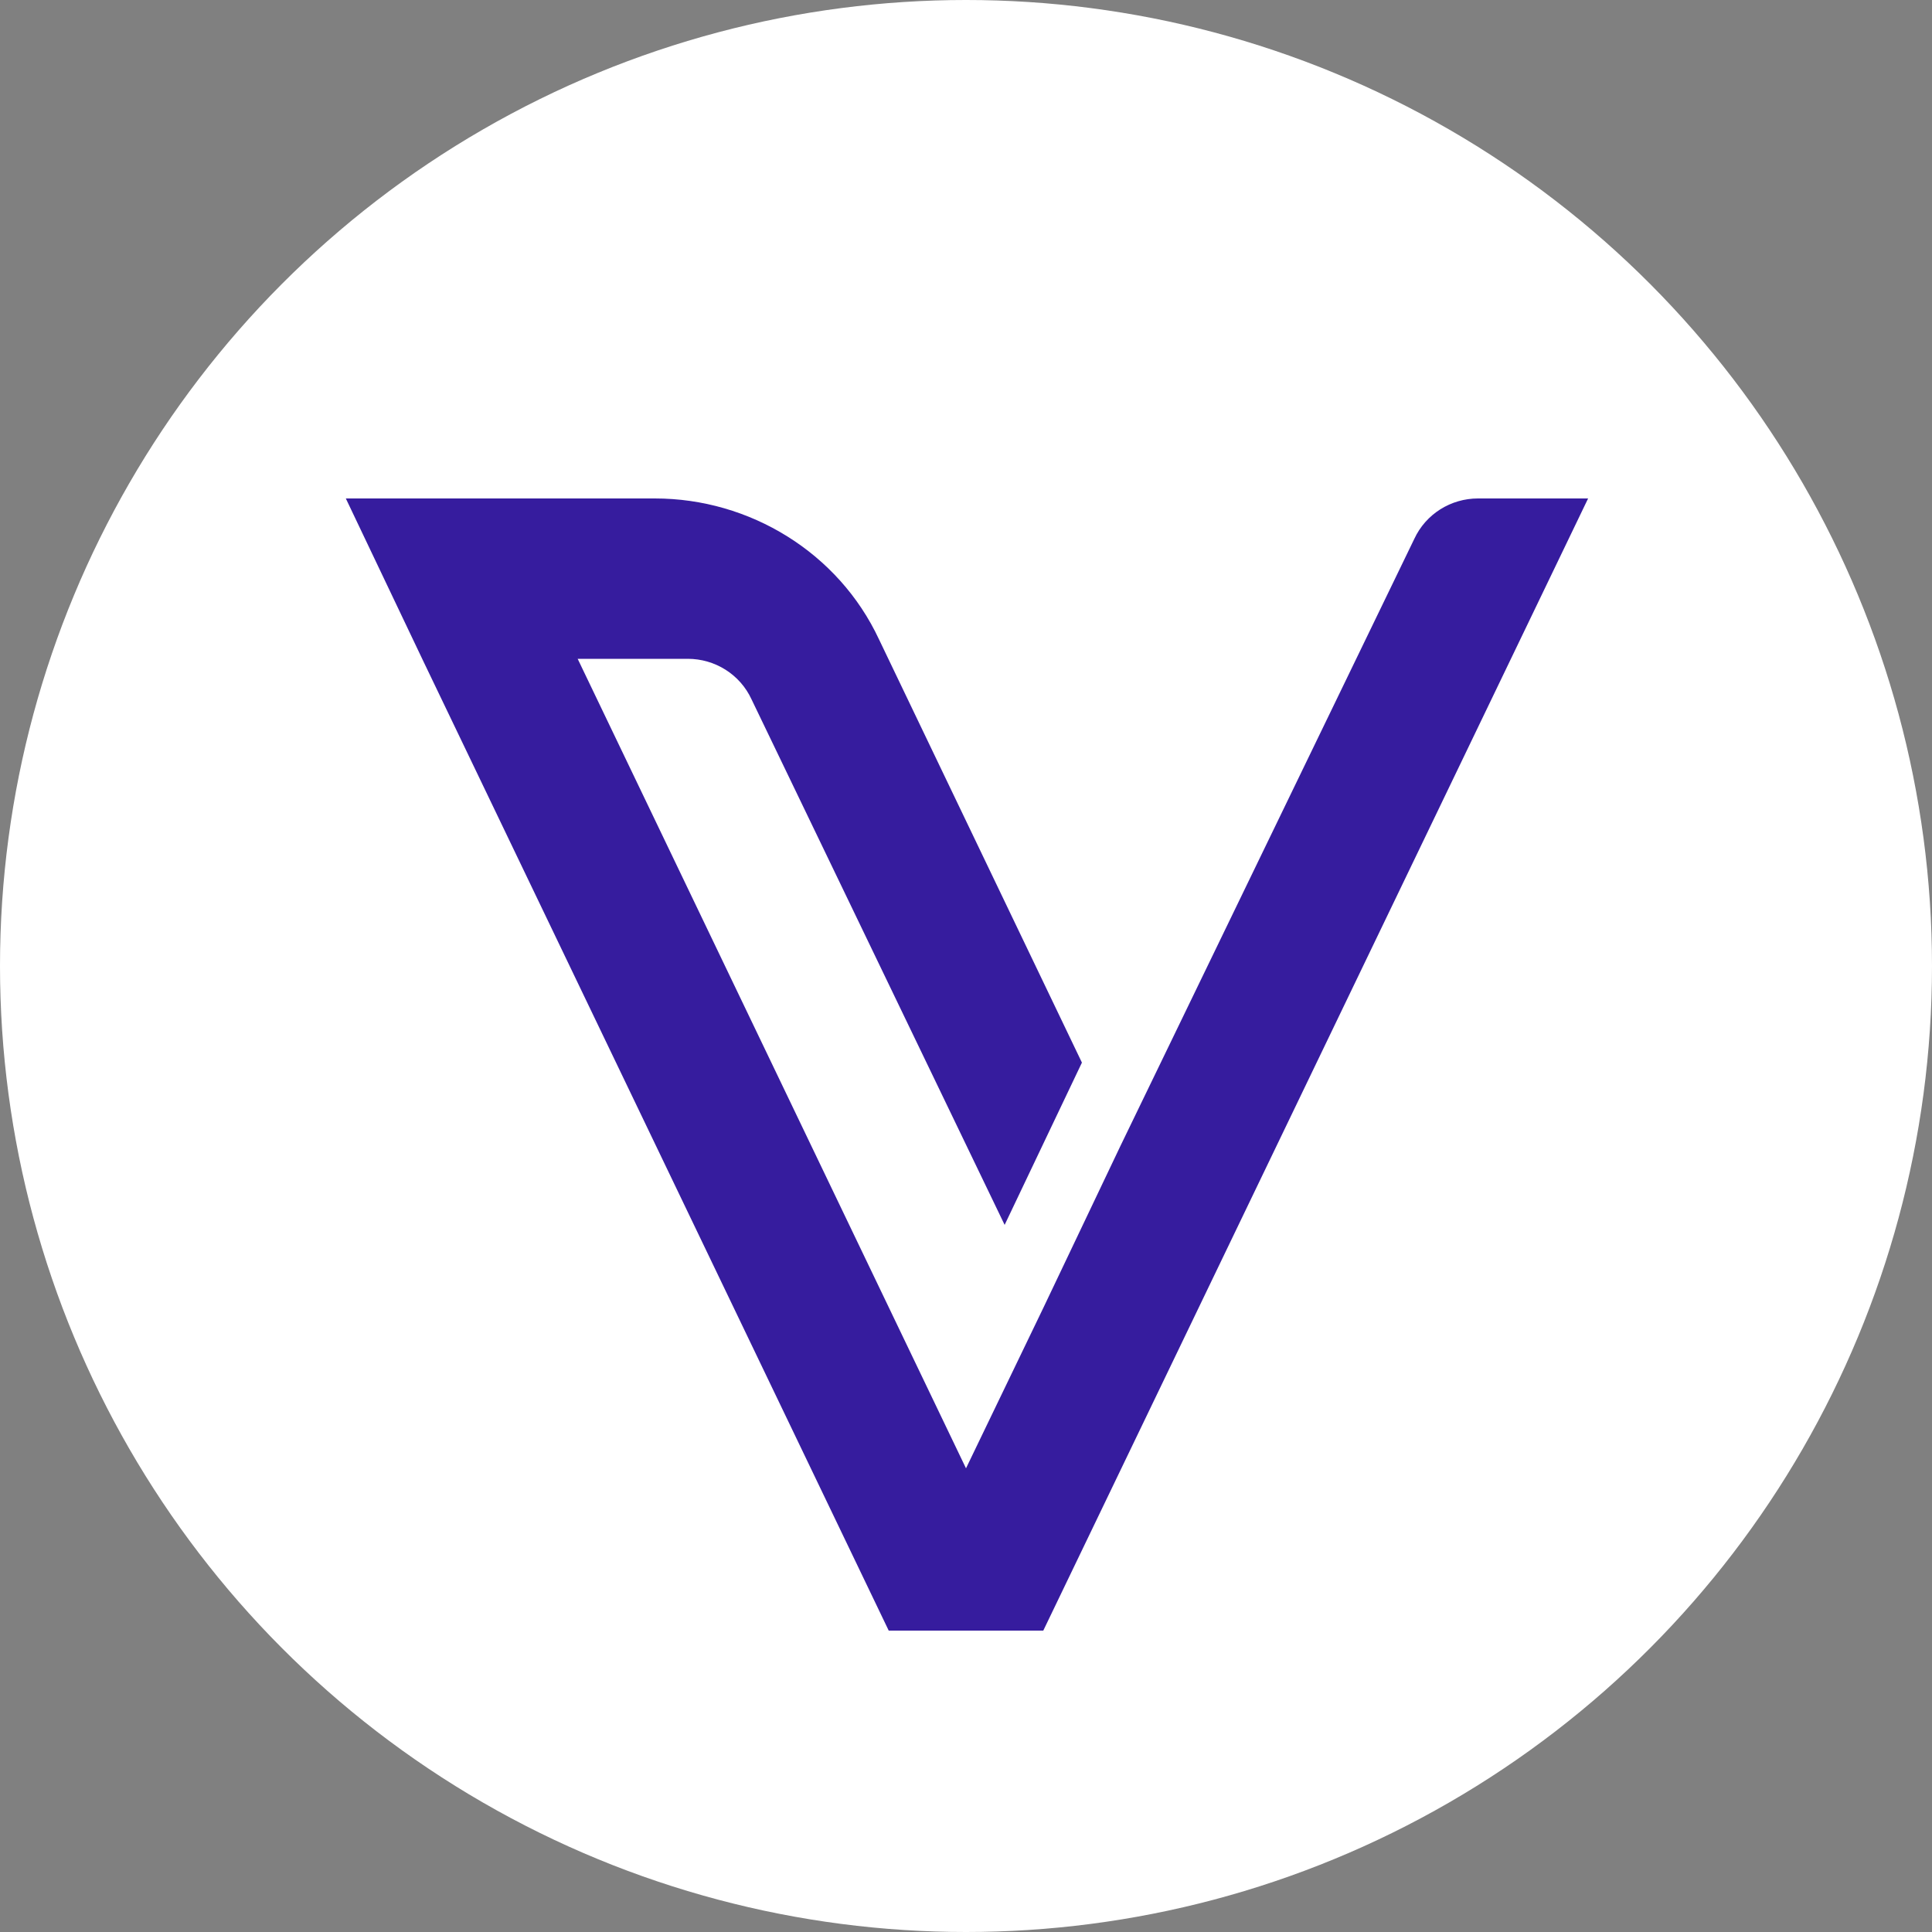
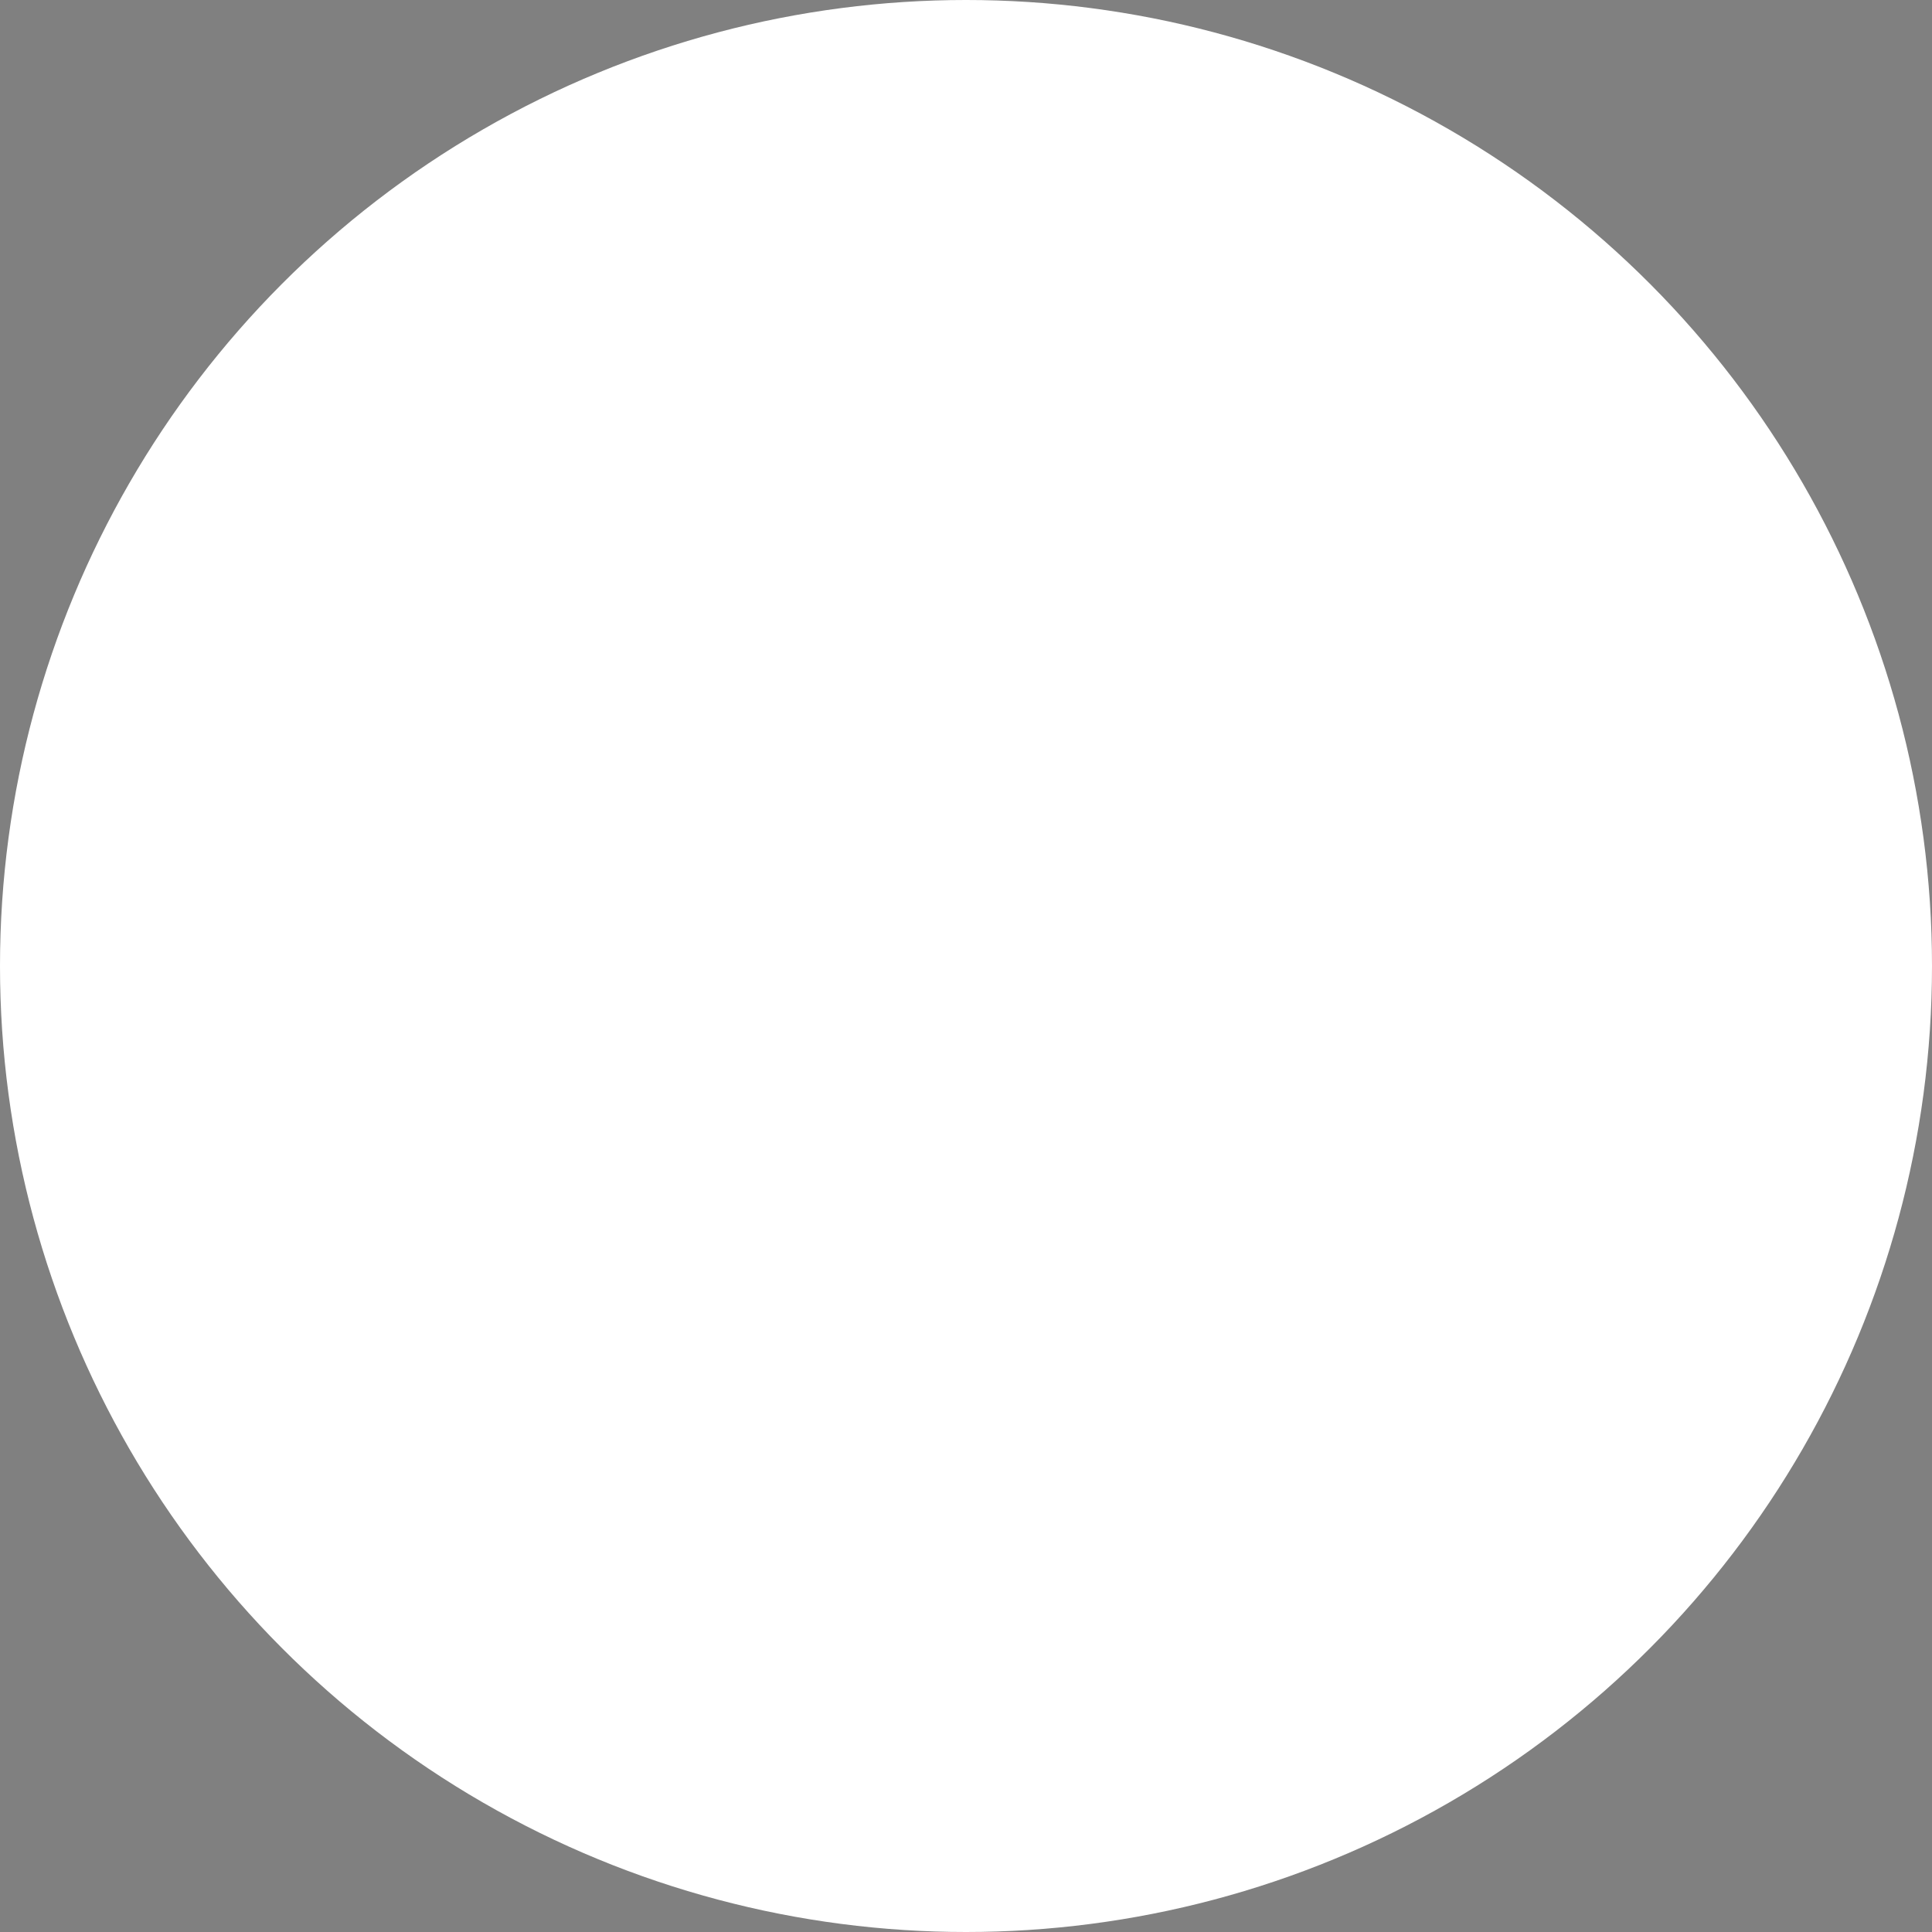
<svg xmlns="http://www.w3.org/2000/svg" version="1.1" id="Layer_1" x="0px" y="0px" viewBox="0 0 100 100" style="enable-background:new 0 0 100 100;" xml:space="preserve">
  <rect x="0" y="0" width="100" height="100" fill="#808080" stroke="none" />
  <style type="text/css">
	.st0{fill:#FFFFFF;}
	.st1{fill:#361C9E;}
</style>
  <g>
    <circle class="st0" cx="50" cy="50" r="50" />
    <g id="Livello_2">
      <g id="Livello_1-2">
-         <path class="st1" d="M82.2,25.8h-5.7c-1.4,0-2.7,0.8-3.3,2.1L58,59.3l0,0l-4,8.4l0,0L50,76L29.9,34.1h5.7c1.4,0,2.7,0.8,3.3,2.1     L52,63.4l4-8.4L45.5,33.1c-2.1-4.5-6.7-7.3-11.6-7.3h-16l4,8.4h0L46,84.4h8L82.2,25.8z" />
-       </g>
+         </g>
    </g>
  </g>
</svg>